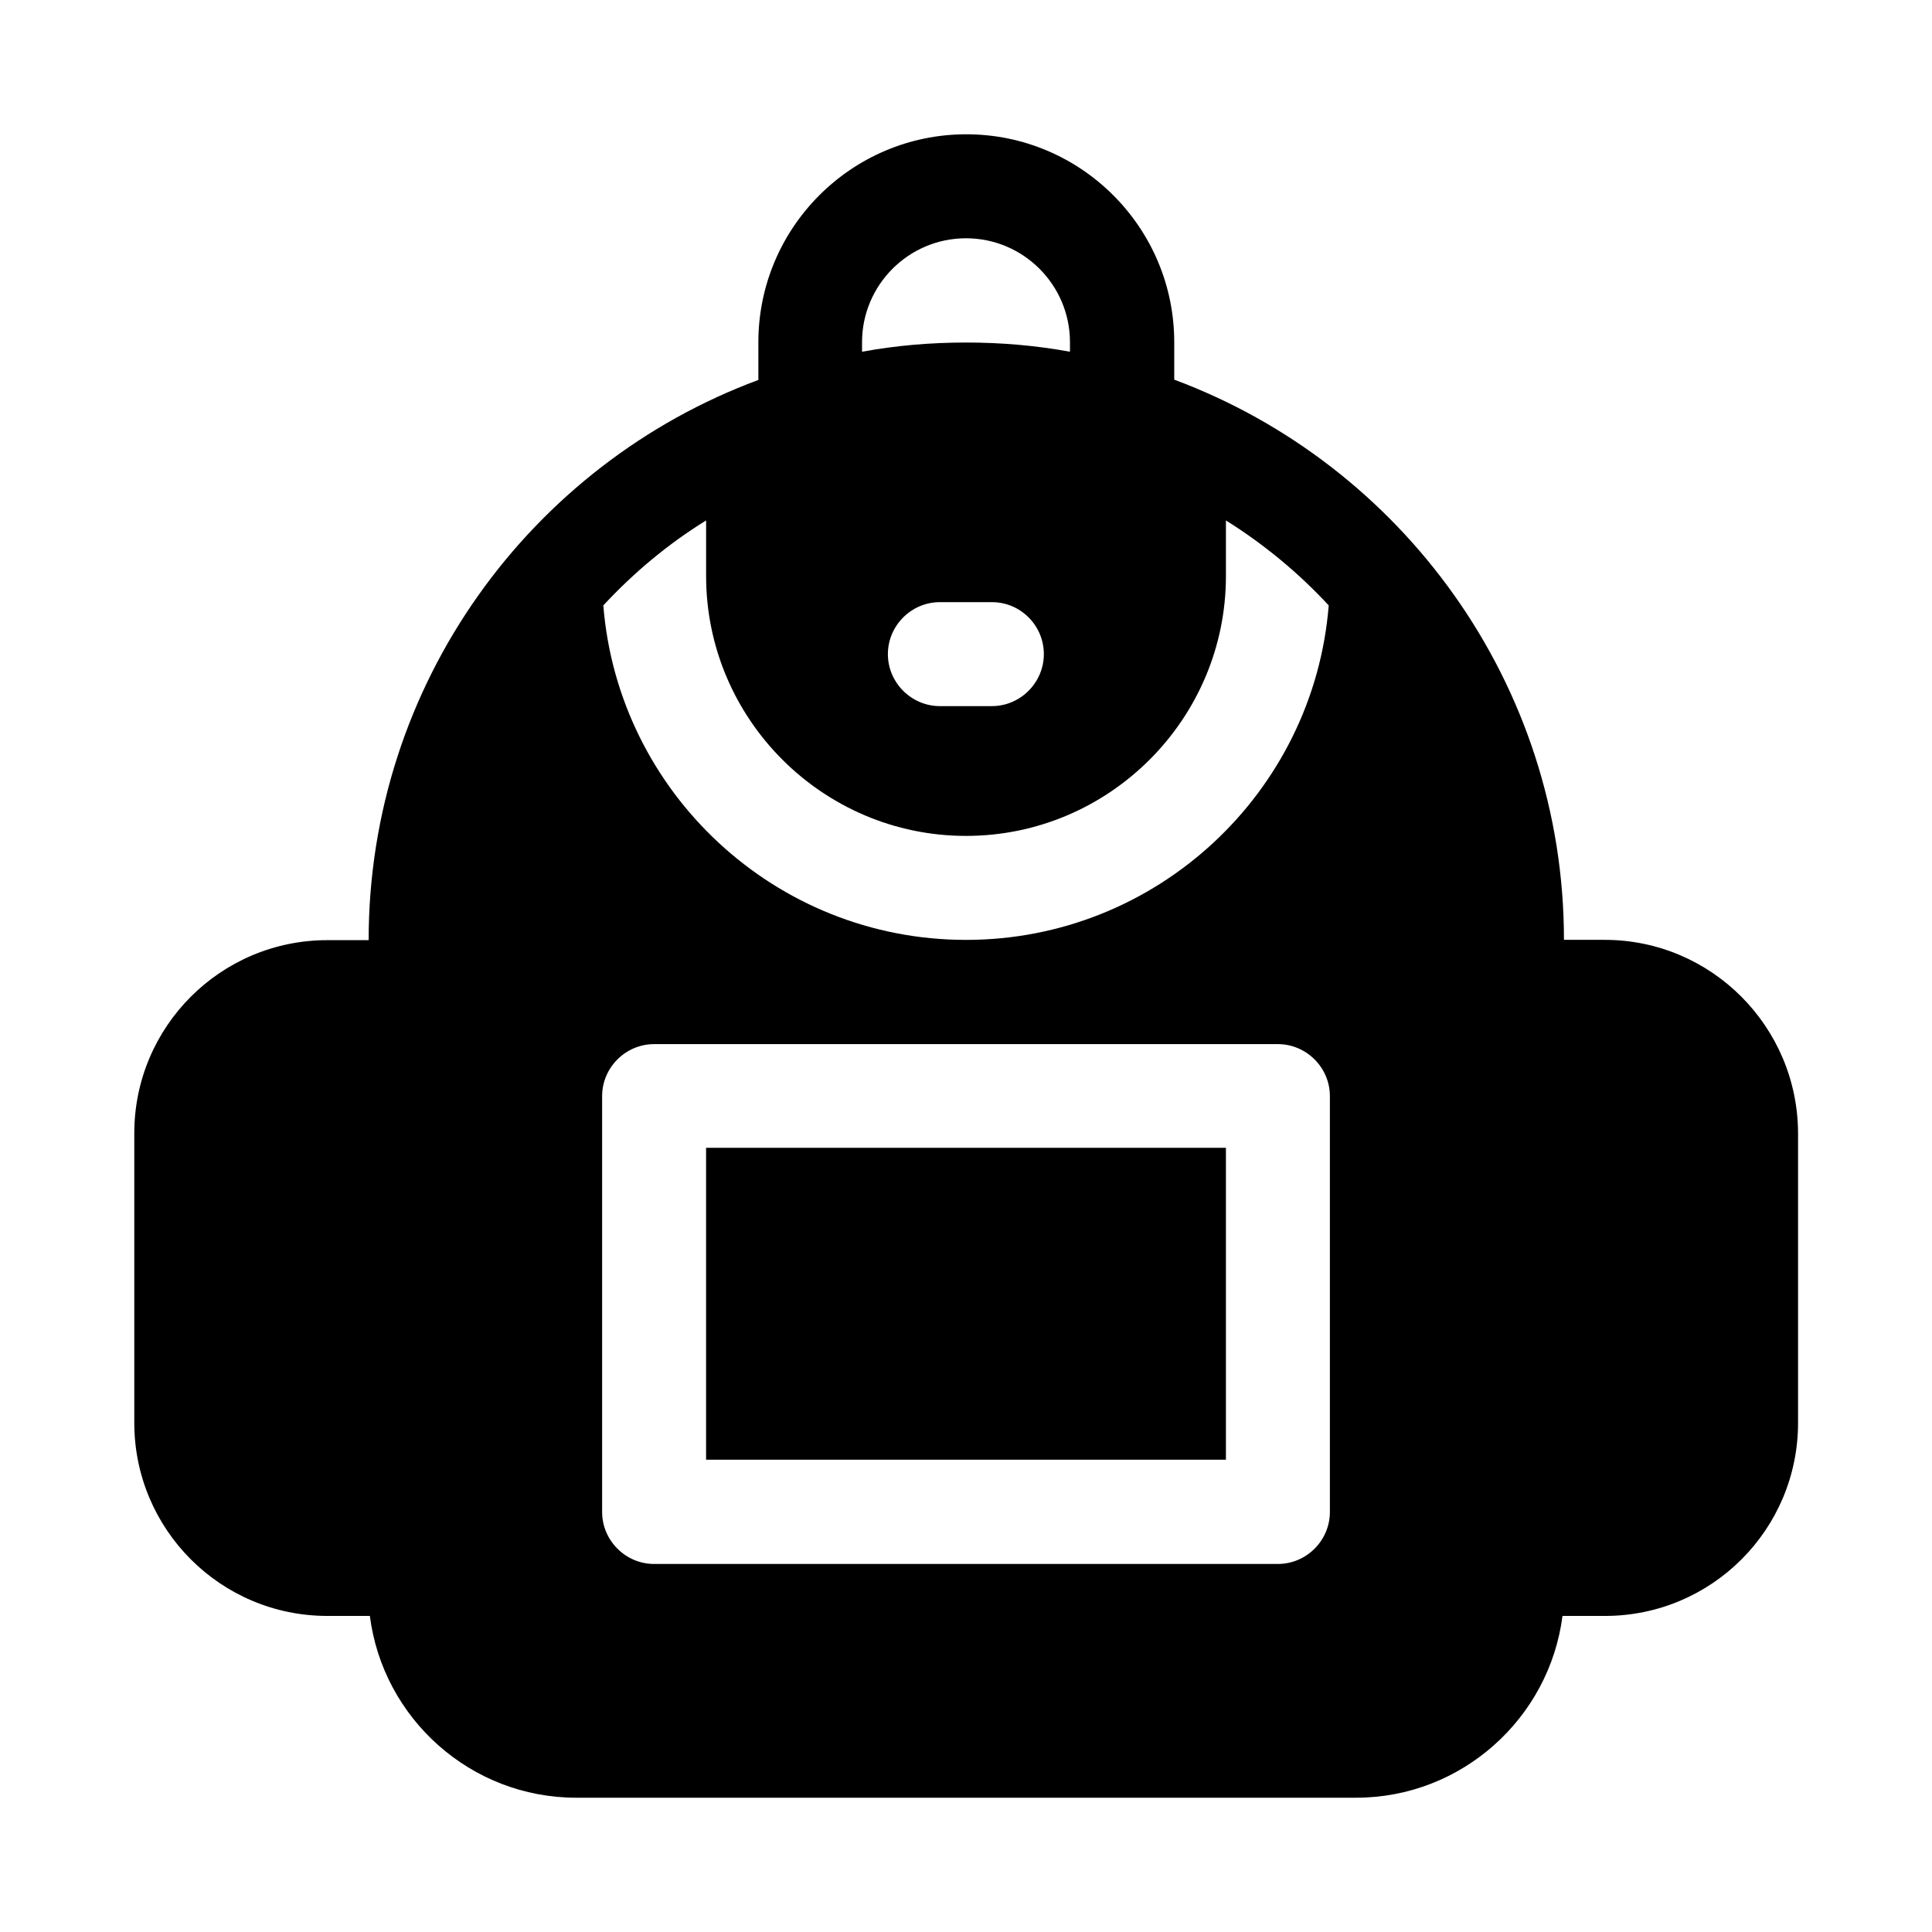
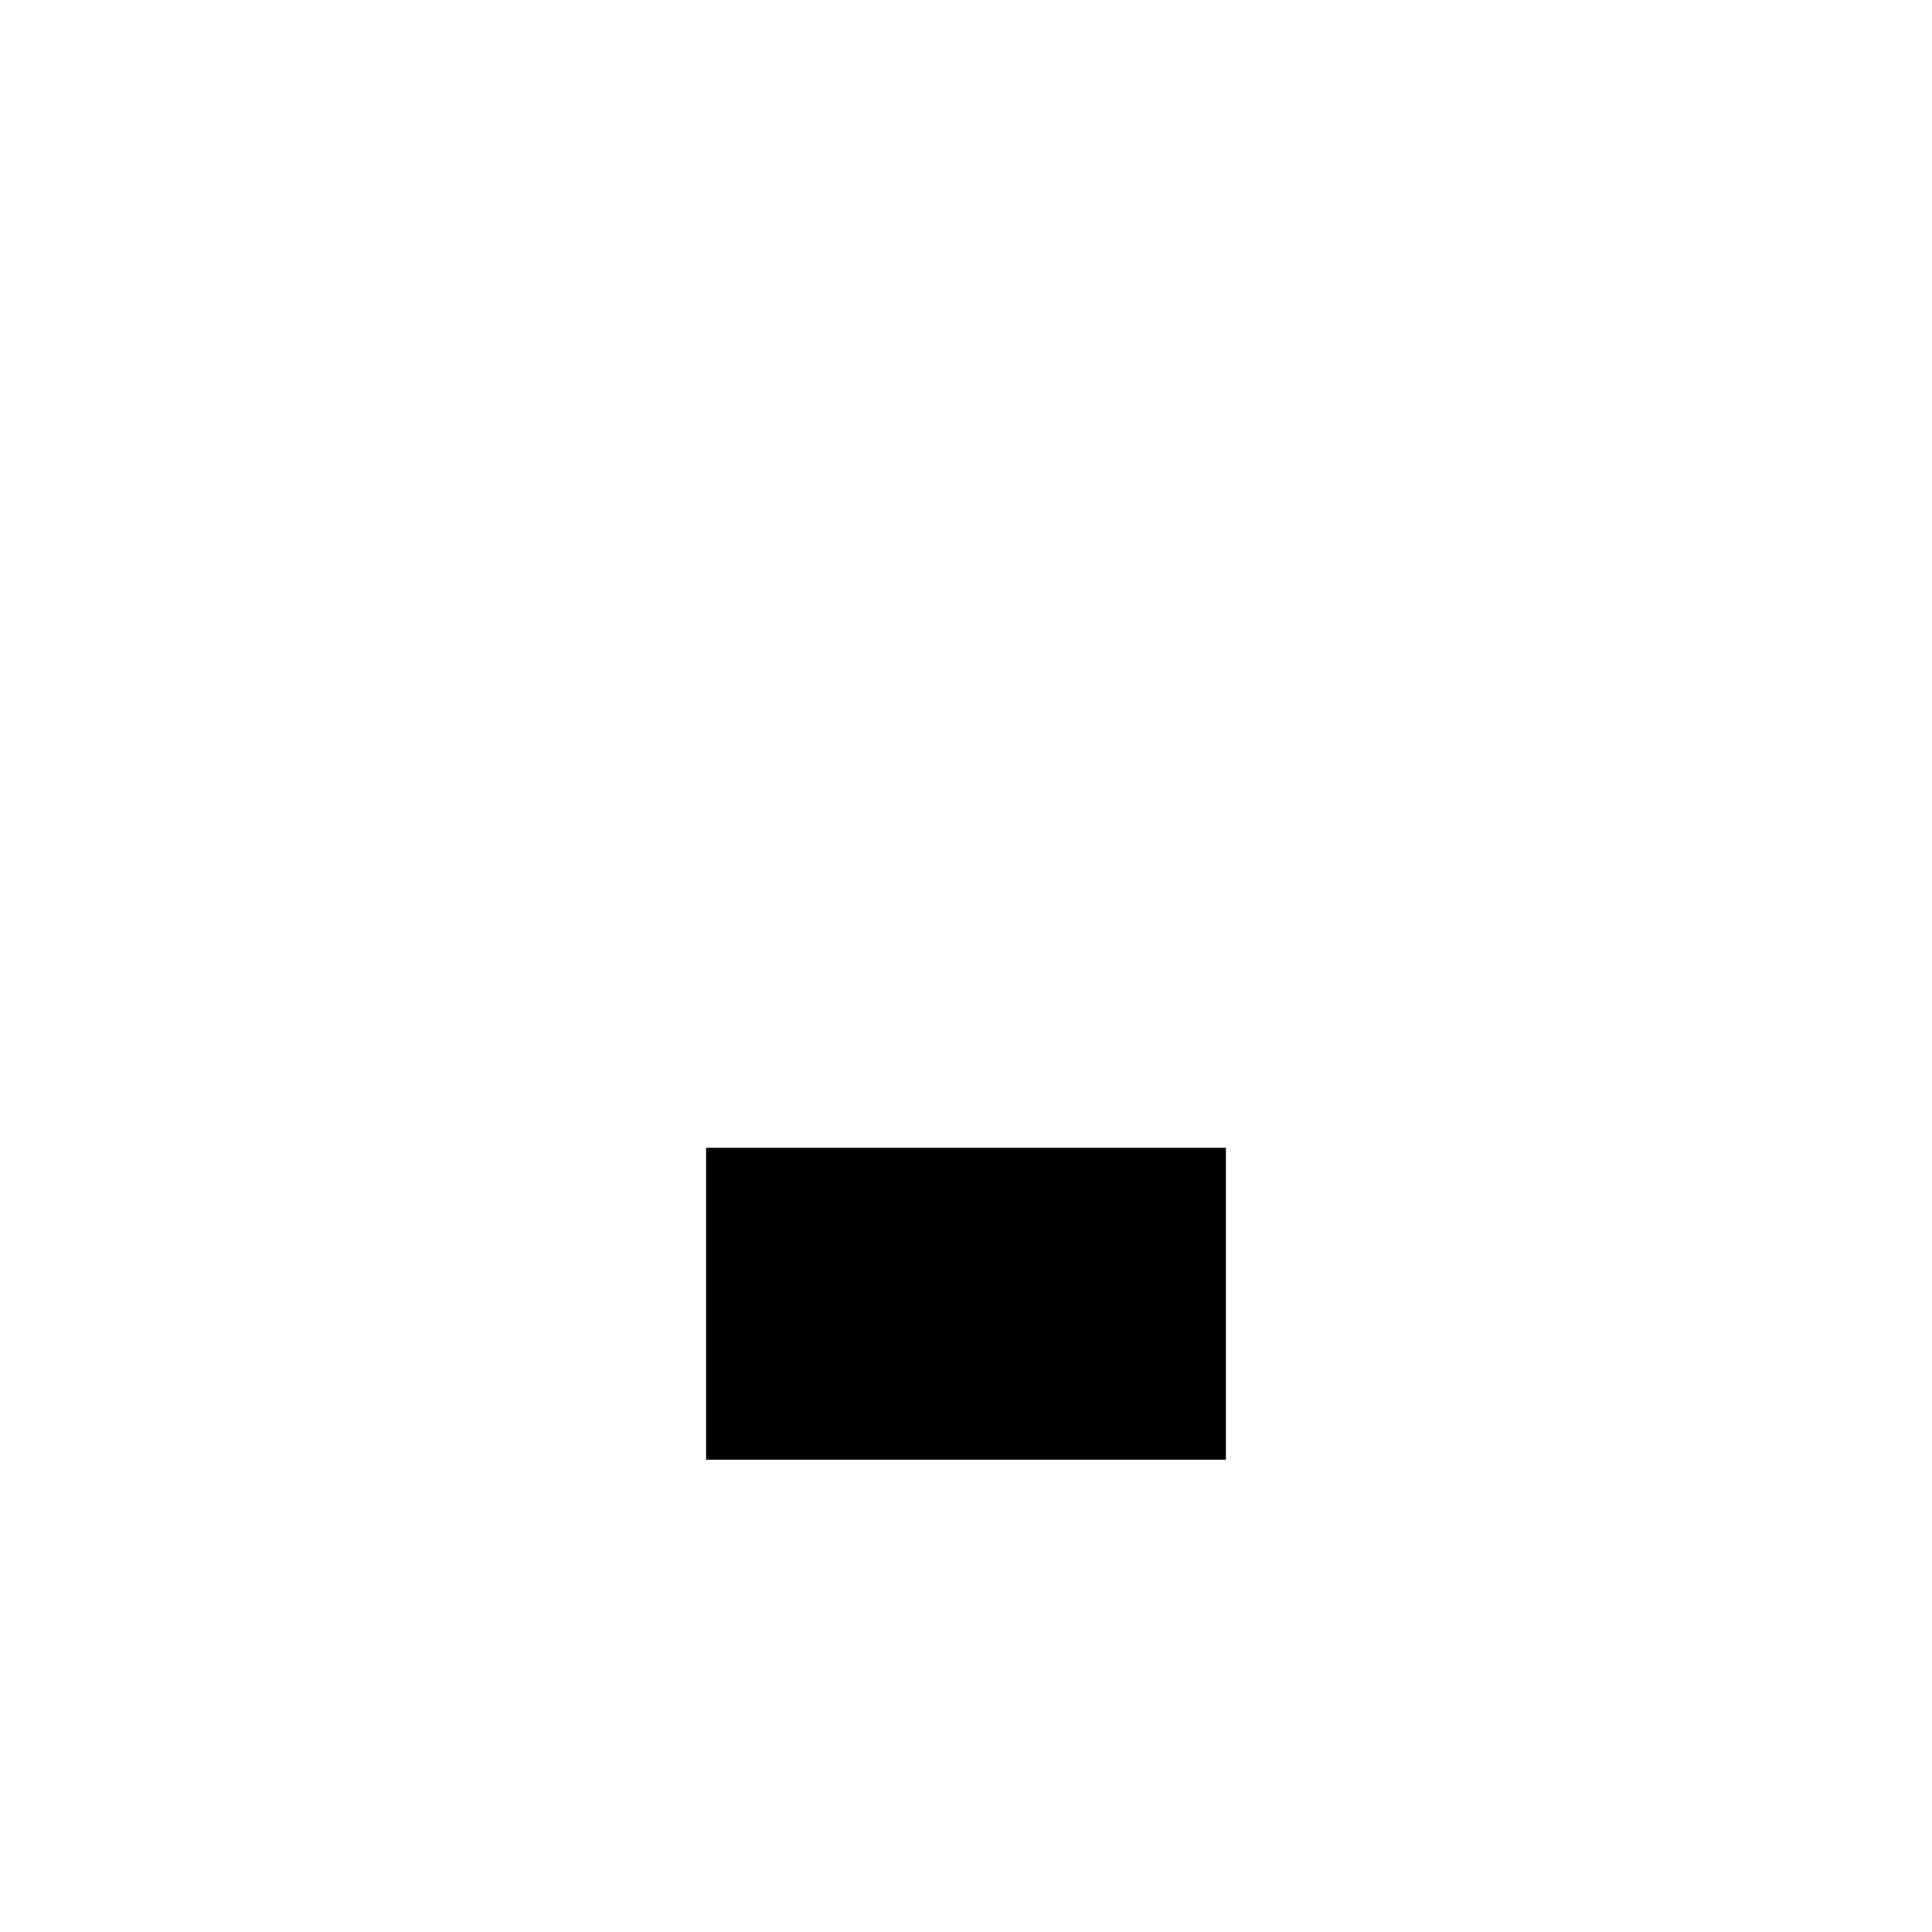
<svg xmlns="http://www.w3.org/2000/svg" fill="#000000" width="800px" height="800px" version="1.1" viewBox="144 144 512 512">
  <g>
-     <path d="m569.25 393.07h-10.785c0-67.938-43.059-126.03-103.28-148.46v-9.918c0-30.387-24.719-55.105-55.105-55.105s-55.105 24.719-55.105 55.105v9.996c-60.301 22.355-103.28 80.531-103.28 148.46h-10.938c-28.262 0-51.168 22.906-51.168 51.168v76.754c0 28.262 22.906 51.168 51.168 51.168h11.258c3.465 27.16 26.688 48.176 54.711 48.176h206.64c28.023 0 51.246-21.098 54.711-48.176h11.258c28.262 0 51.168-22.906 51.168-51.168v-76.754c-0.082-28.258-22.988-51.246-51.25-51.246zm-72.816 151.62c0 7.559-6.219 13.777-13.777 13.777h-165.31c-7.559 0-13.777-6.219-13.777-13.777v-110.21c0-7.559 6.219-13.777 13.777-13.777h165.31c7.559 0 13.777 6.219 13.777 13.777zm-0.312-240.25c-3.938 49.516-45.5 88.641-96.117 88.641s-92.18-39.125-96.117-88.641c8.031-8.66 17.16-16.297 27.238-22.516v14.719c0 37.941 30.938 68.879 68.879 68.879s68.879-30.938 68.879-68.879v-14.719c10.074 6.297 19.207 13.855 27.238 22.516zm-75.492 12.91c0 7.559-6.219 13.777-13.777 13.777h-13.777c-7.559 0-13.777-6.219-13.777-13.777s6.219-13.777 13.777-13.777h13.777c7.637 0 13.777 6.219 13.777 13.777zm-48.18-82.656c0-15.191 12.359-27.551 27.551-27.551s27.551 12.359 27.551 27.551v2.519c-8.973-1.652-18.184-2.441-27.551-2.441-9.367 0-18.578 0.789-27.551 2.441z" />
    <path d="m331.12 448.18h137.76v82.656h-137.76z" />
  </g>
</svg>